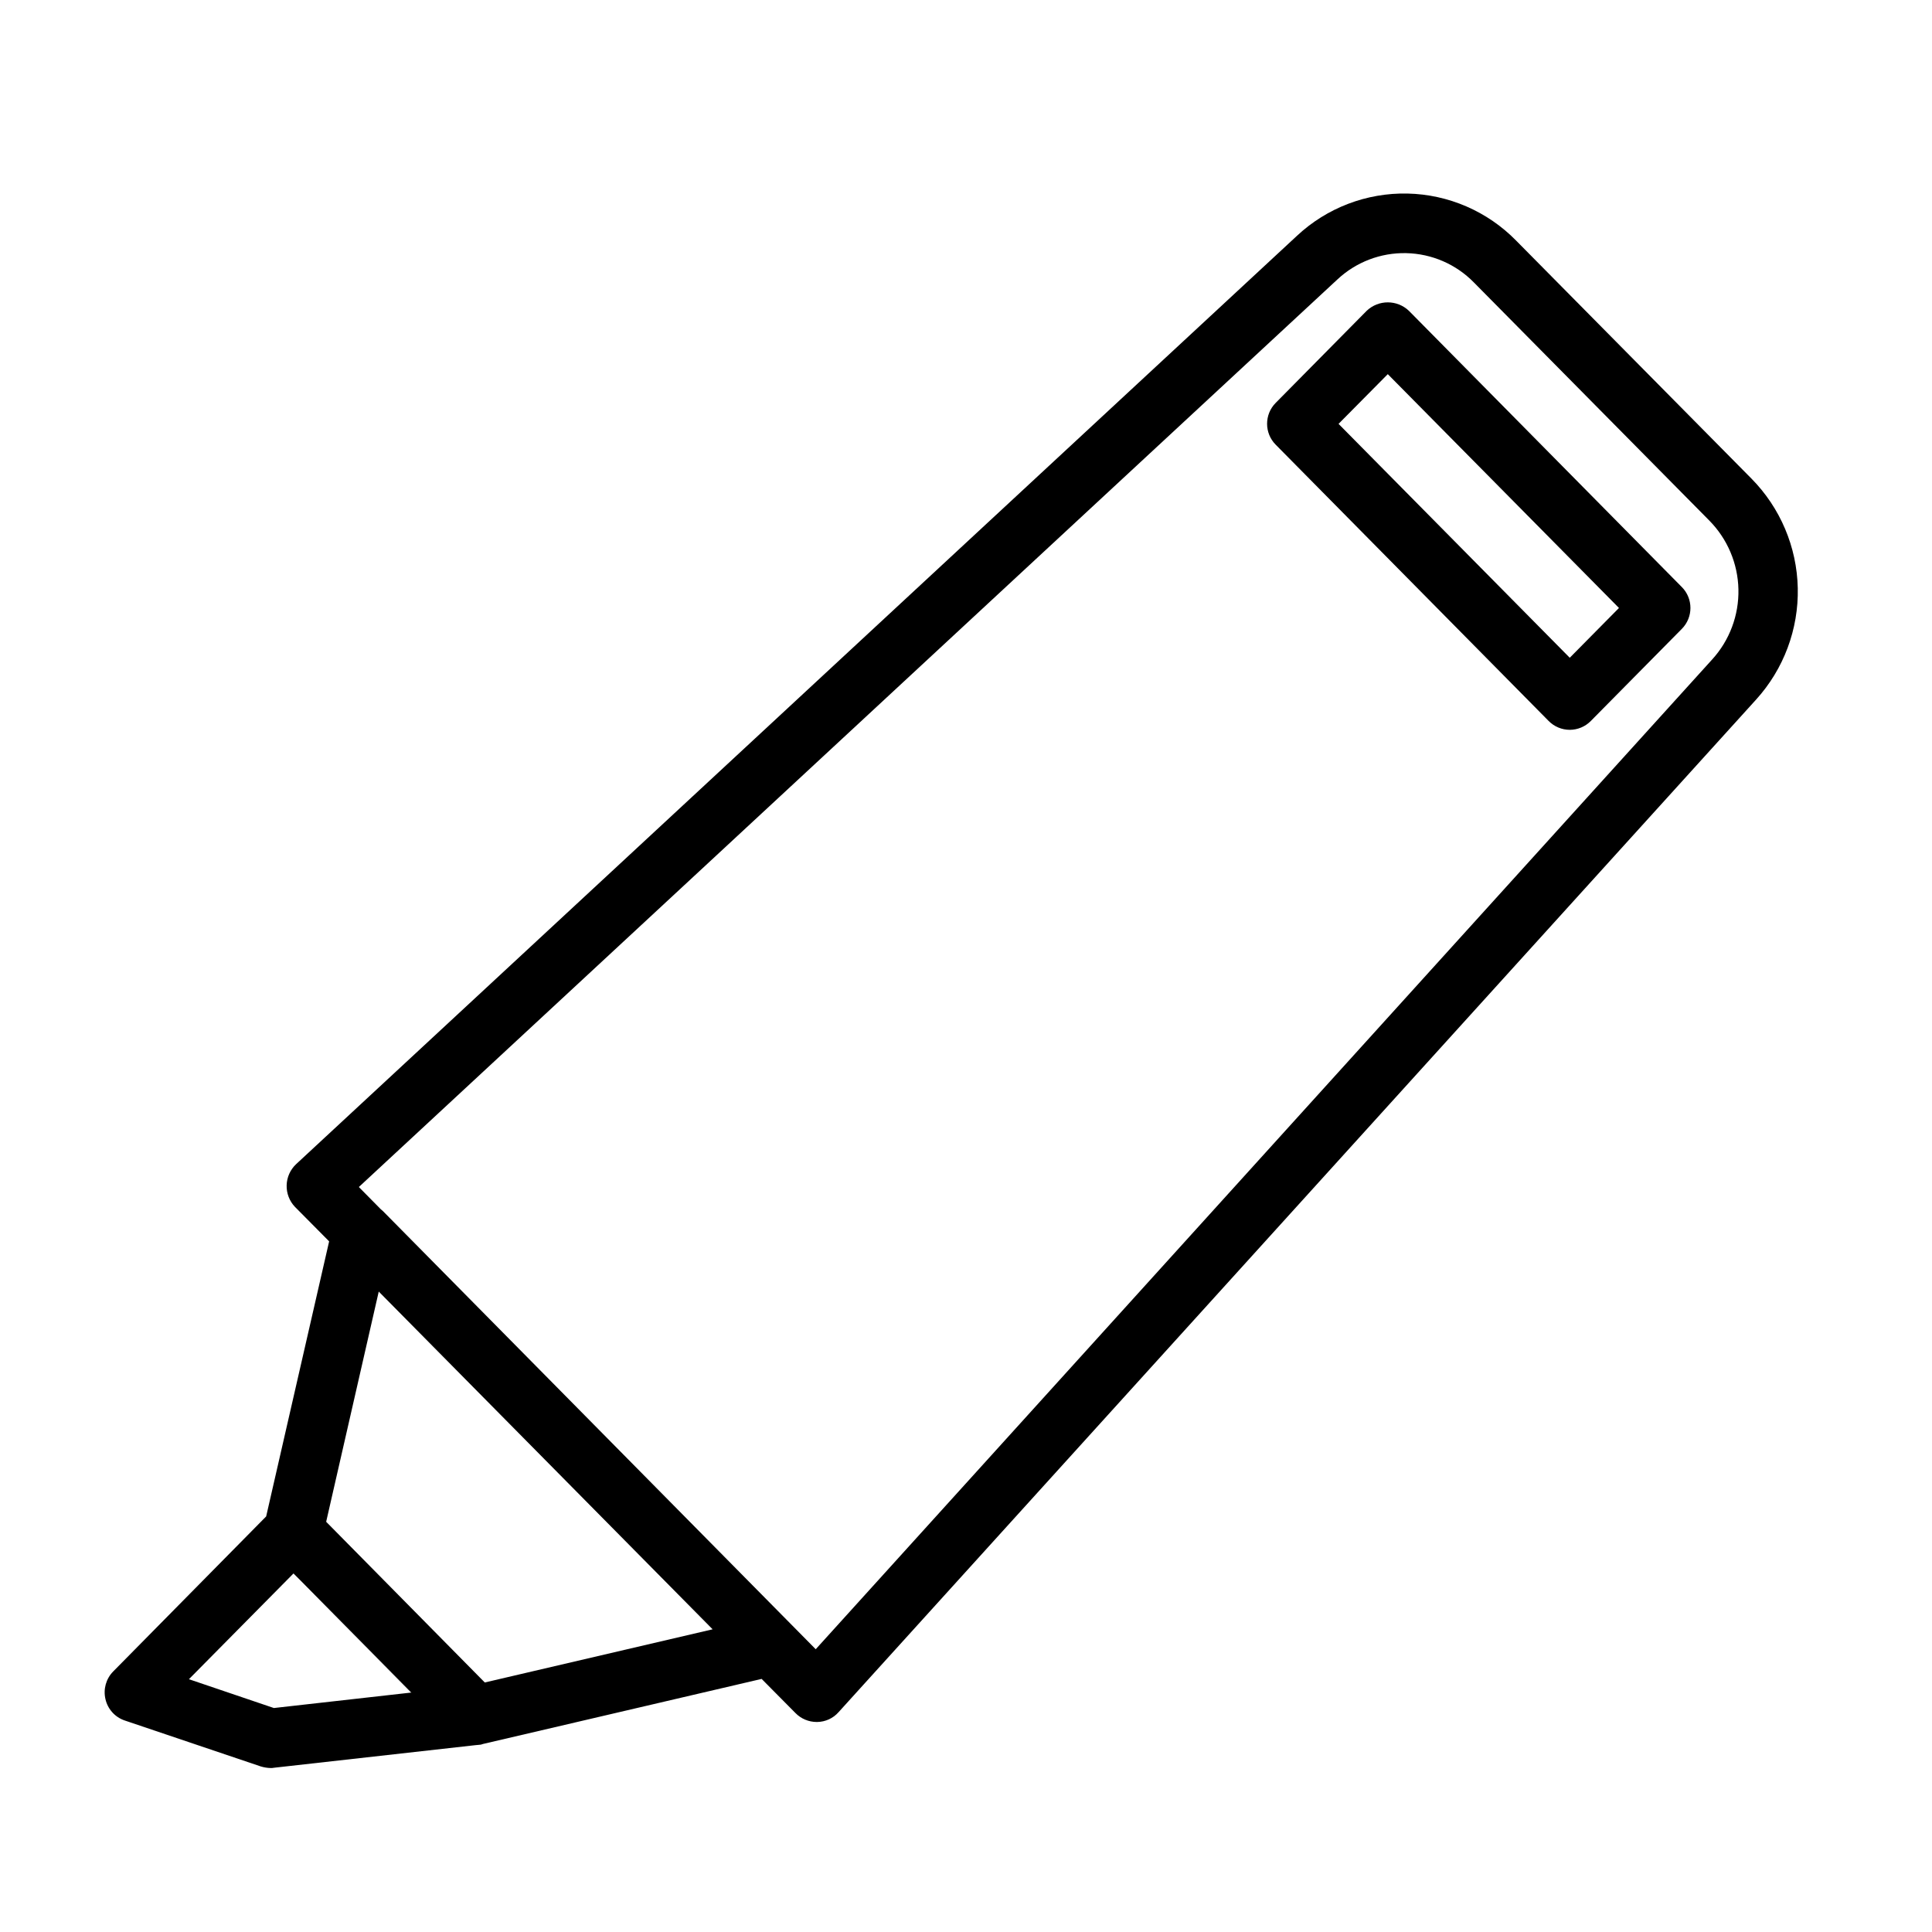
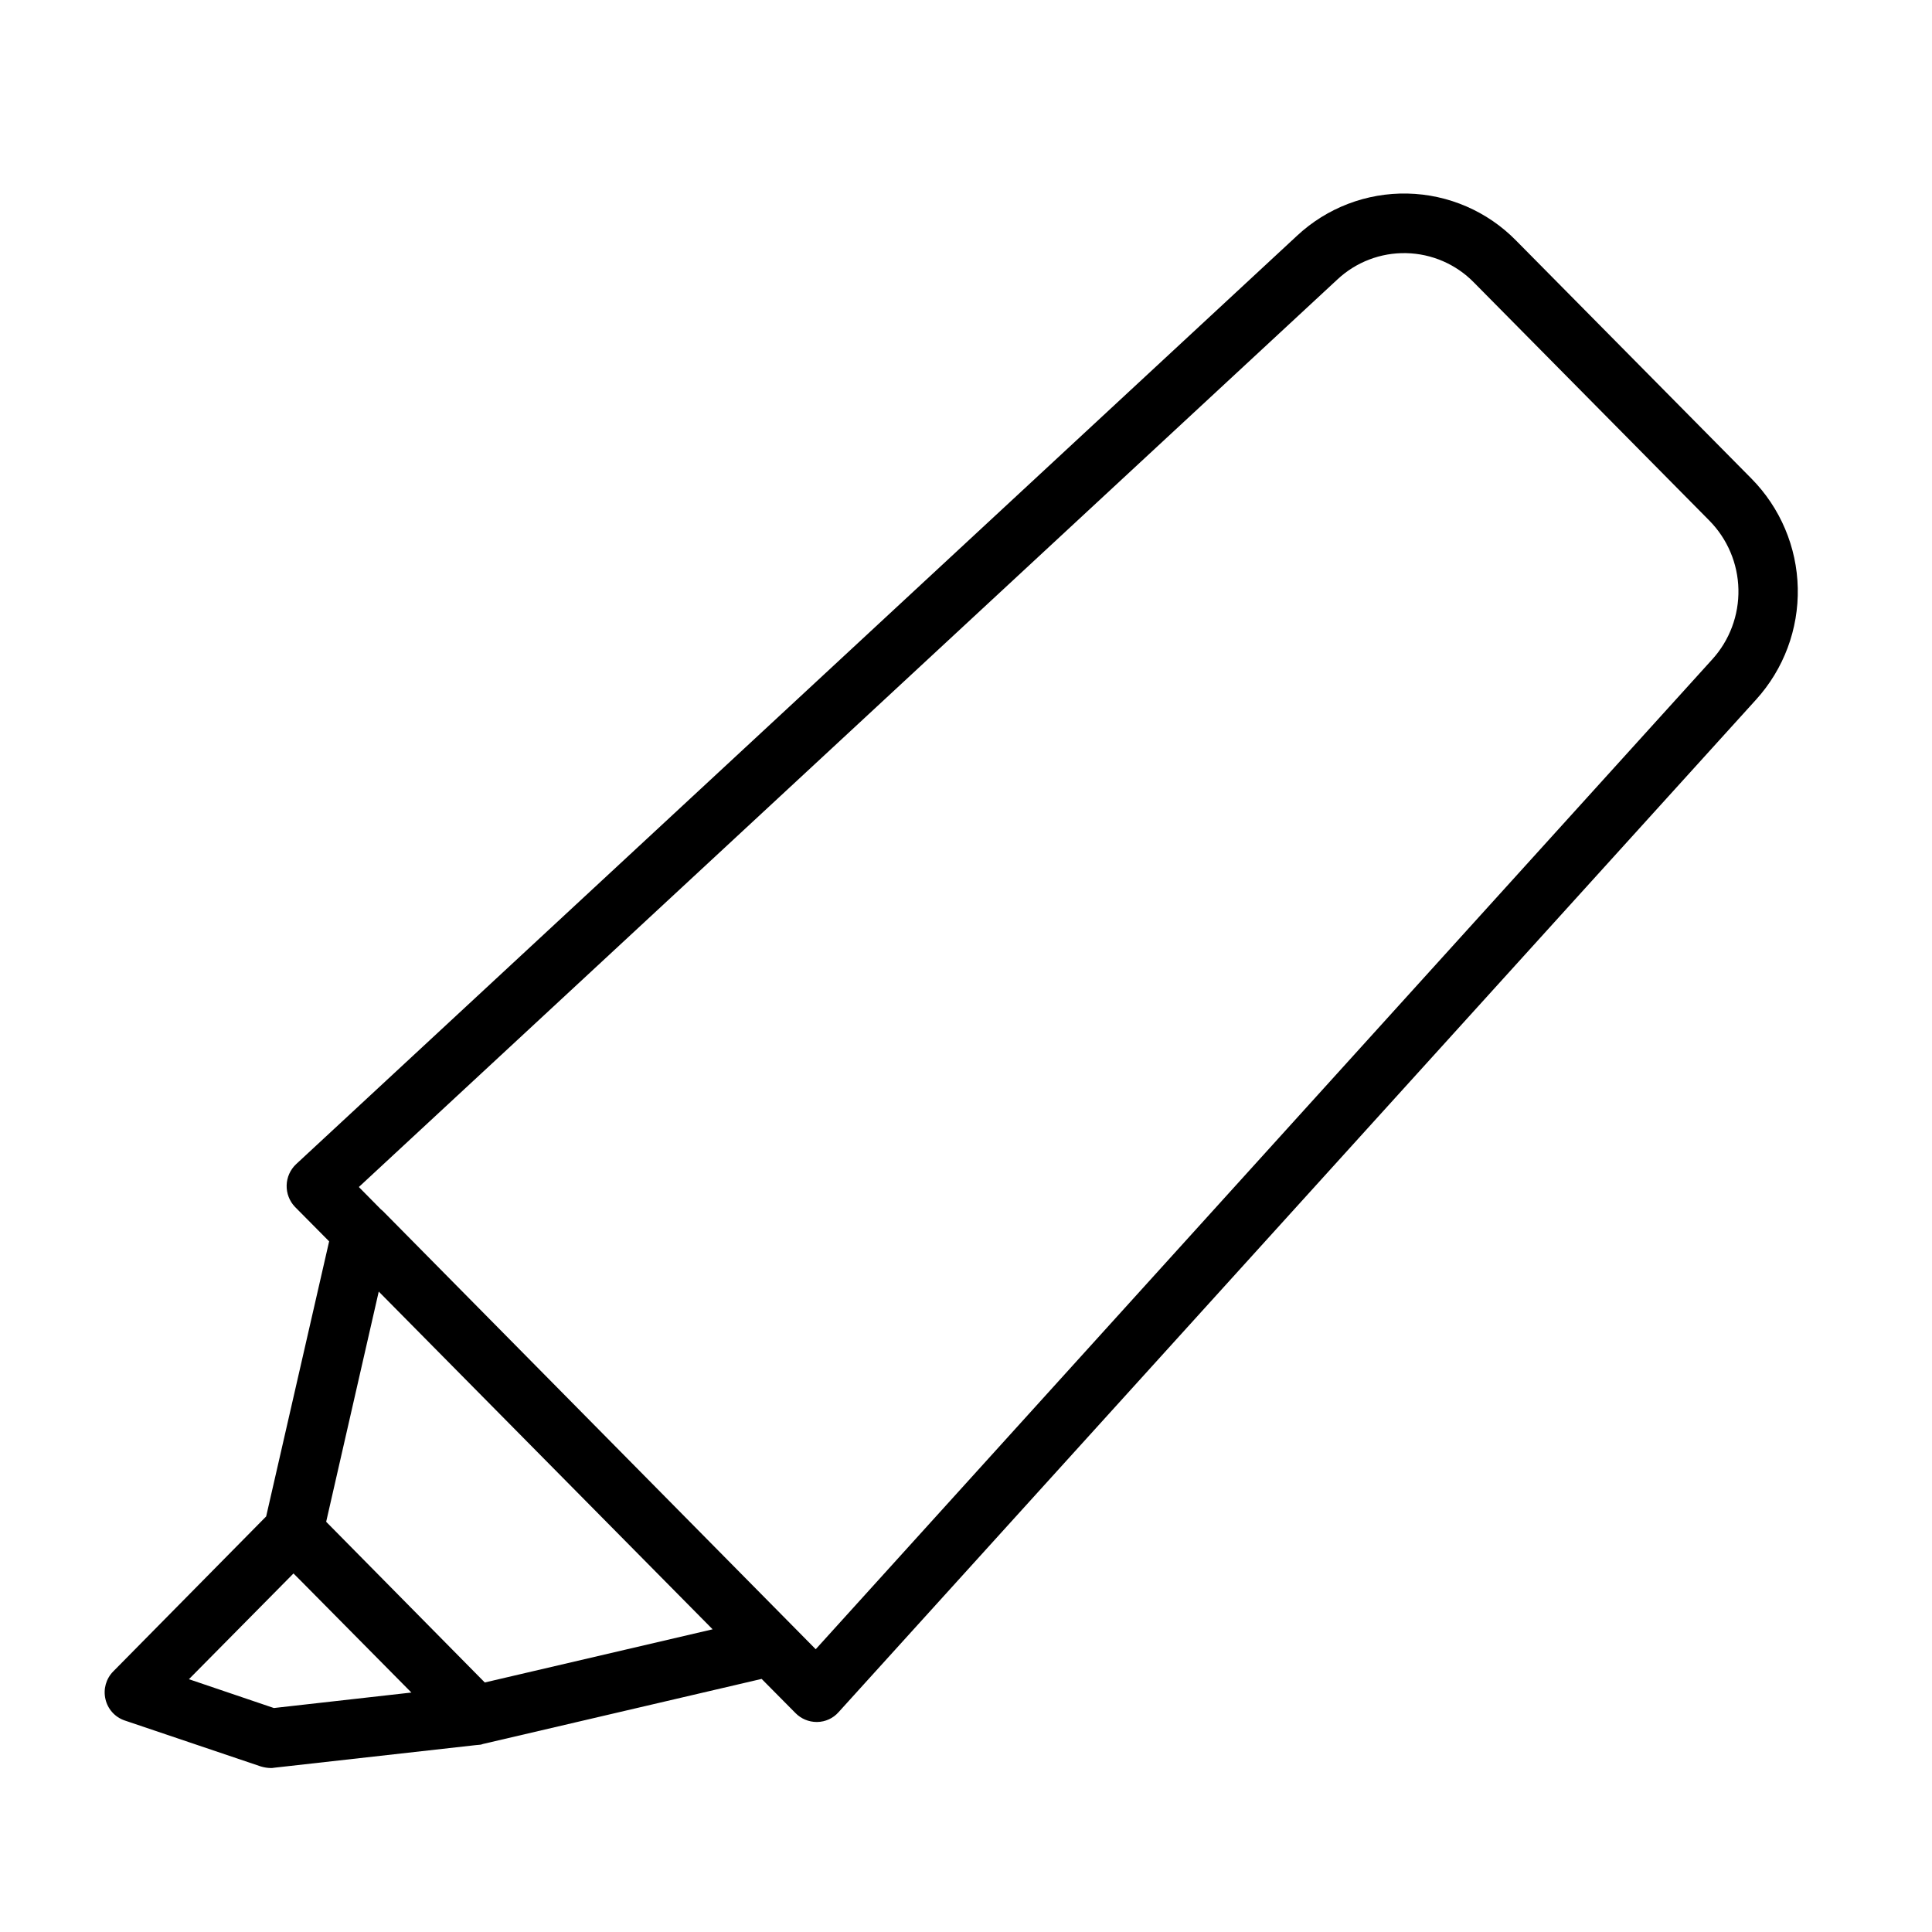
<svg xmlns="http://www.w3.org/2000/svg" fill="#000000" width="800px" height="800px" version="1.1" viewBox="144 144 512 512">
  <g>
-     <path d="m223.66 562.87 29.285 29.676h0.078z" />
    <path d="m608.14 270.82-62.348-63.055c-7.602-7.762-17.934-12.234-28.793-12.473-10.855-0.234-21.375 3.789-29.305 11.211l-265.21 246c-1.555 1.457-2.461 3.473-2.519 5.602-0.059 2.129 0.734 4.195 2.203 5.734l9.055 9.133-16.688 72.895-40.543 41.094c-1.895 1.926-2.664 4.688-2.047 7.32 0.598 2.652 2.539 4.805 5.117 5.668l36.133 12.203v-0.004c0.82 0.242 1.664 0.375 2.519 0.395 0.316 0.012 0.633-0.012 0.945-0.078l53.371-5.984 0.867-0.078c0.379-0.004 0.754-0.082 1.102-0.234l73.84-17.242 8.973 9.055c1.473 1.5 3.484 2.352 5.59 2.359h0.156c2.172-0.027 4.231-0.969 5.668-2.598l243.17-268.36c7.316-8.074 11.266-18.641 11.031-29.535-0.234-10.895-4.633-21.281-12.289-29.031zm-355.19 321.73-36.367 4.094-22.516-7.637 27.711-28.023 1.891 1.891 29.363 29.676zm19.523-2.676-42.035-42.586 13.934-61.008 88.48 89.504zm325.27-271.11-237.57 262.3-6.141-6.219-0.078-0.078-108.48-109.82c-0.156-0.156-0.395-0.316-0.551-0.473l-5.824-5.902 259.3-240.49c4.938-4.633 11.496-7.144 18.266-6.996 6.769 0.148 13.215 2.941 17.945 7.785l62.348 63.055c4.824 4.871 7.598 11.41 7.742 18.266 0.148 6.852-2.344 13.504-6.957 18.574z" />
-     <path d="m560 337.41c-2.109-0.004-4.129-0.852-5.606-2.359l-72.328-73.211c-3.031-3.066-3.031-8 0-11.066l24.113-24.402c3.137-2.992 8.066-2.992 11.203 0l72.328 73.211v-0.004c3.031 3.066 3.031 8.004 0 11.07l-24.113 24.402c-1.473 1.504-3.488 2.356-5.598 2.359zm-61.27-81.082 61.27 61.984 13.043-13.195-61.266-61.965z" />
  </g>
</svg>